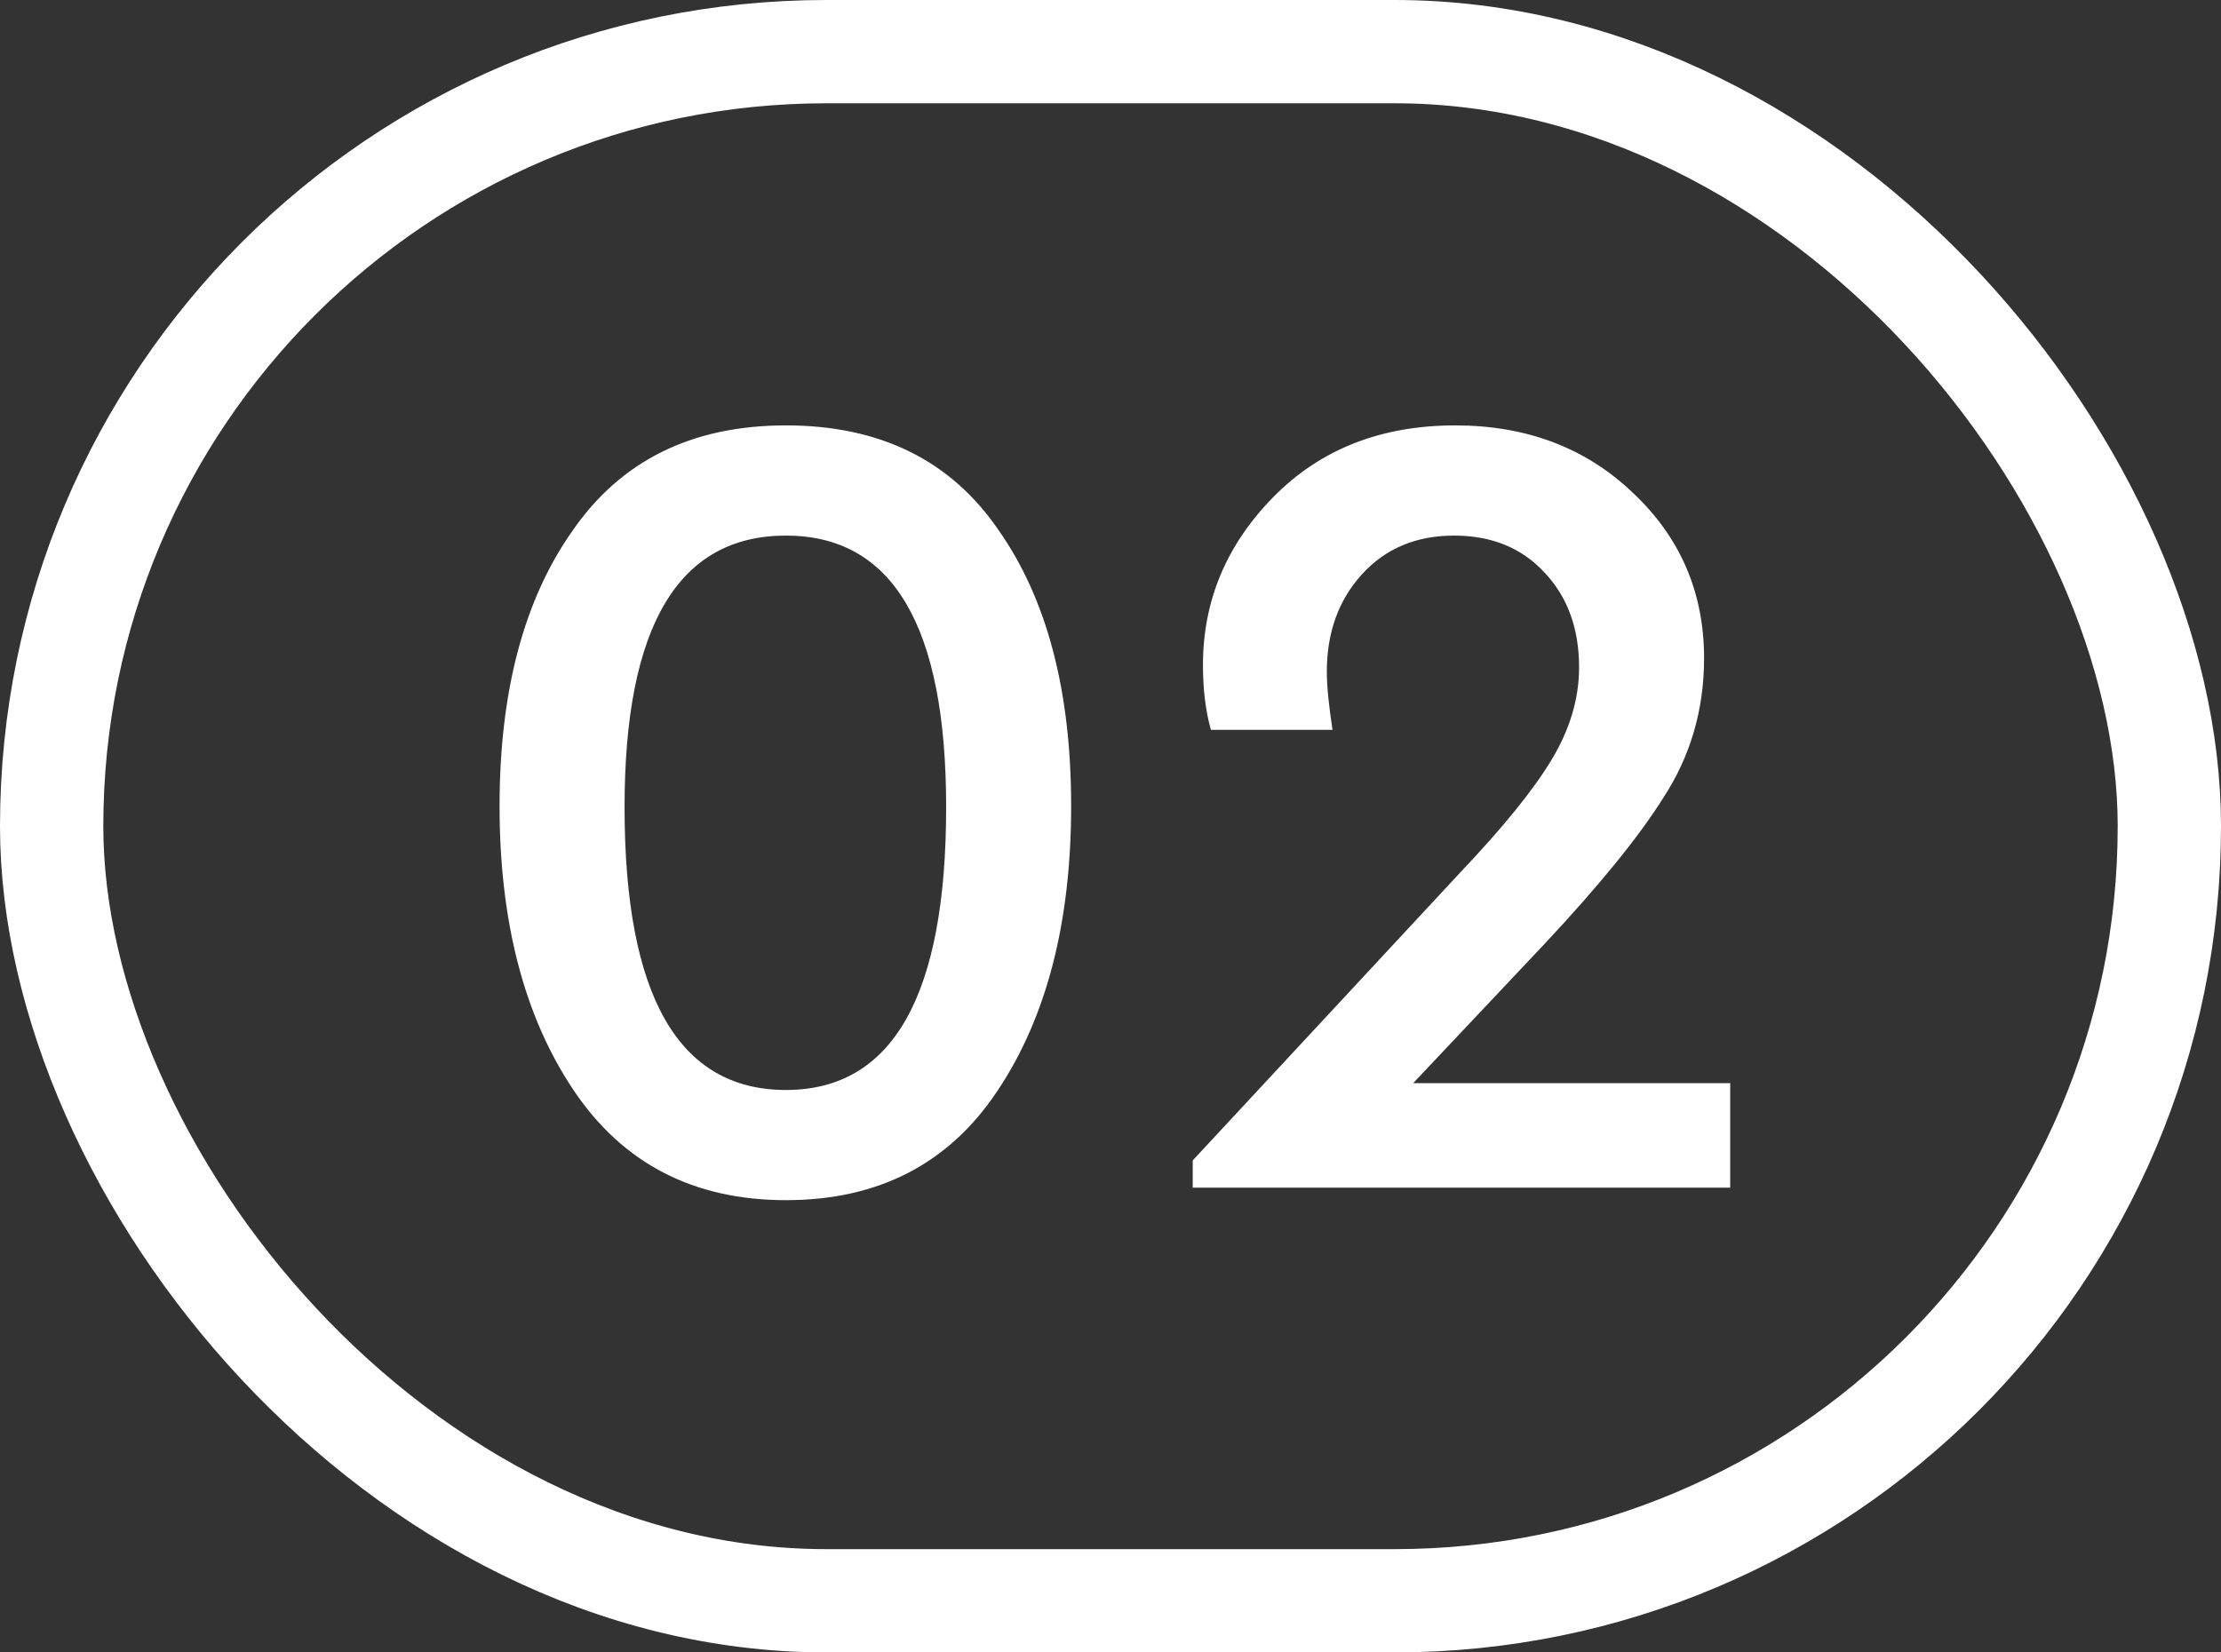
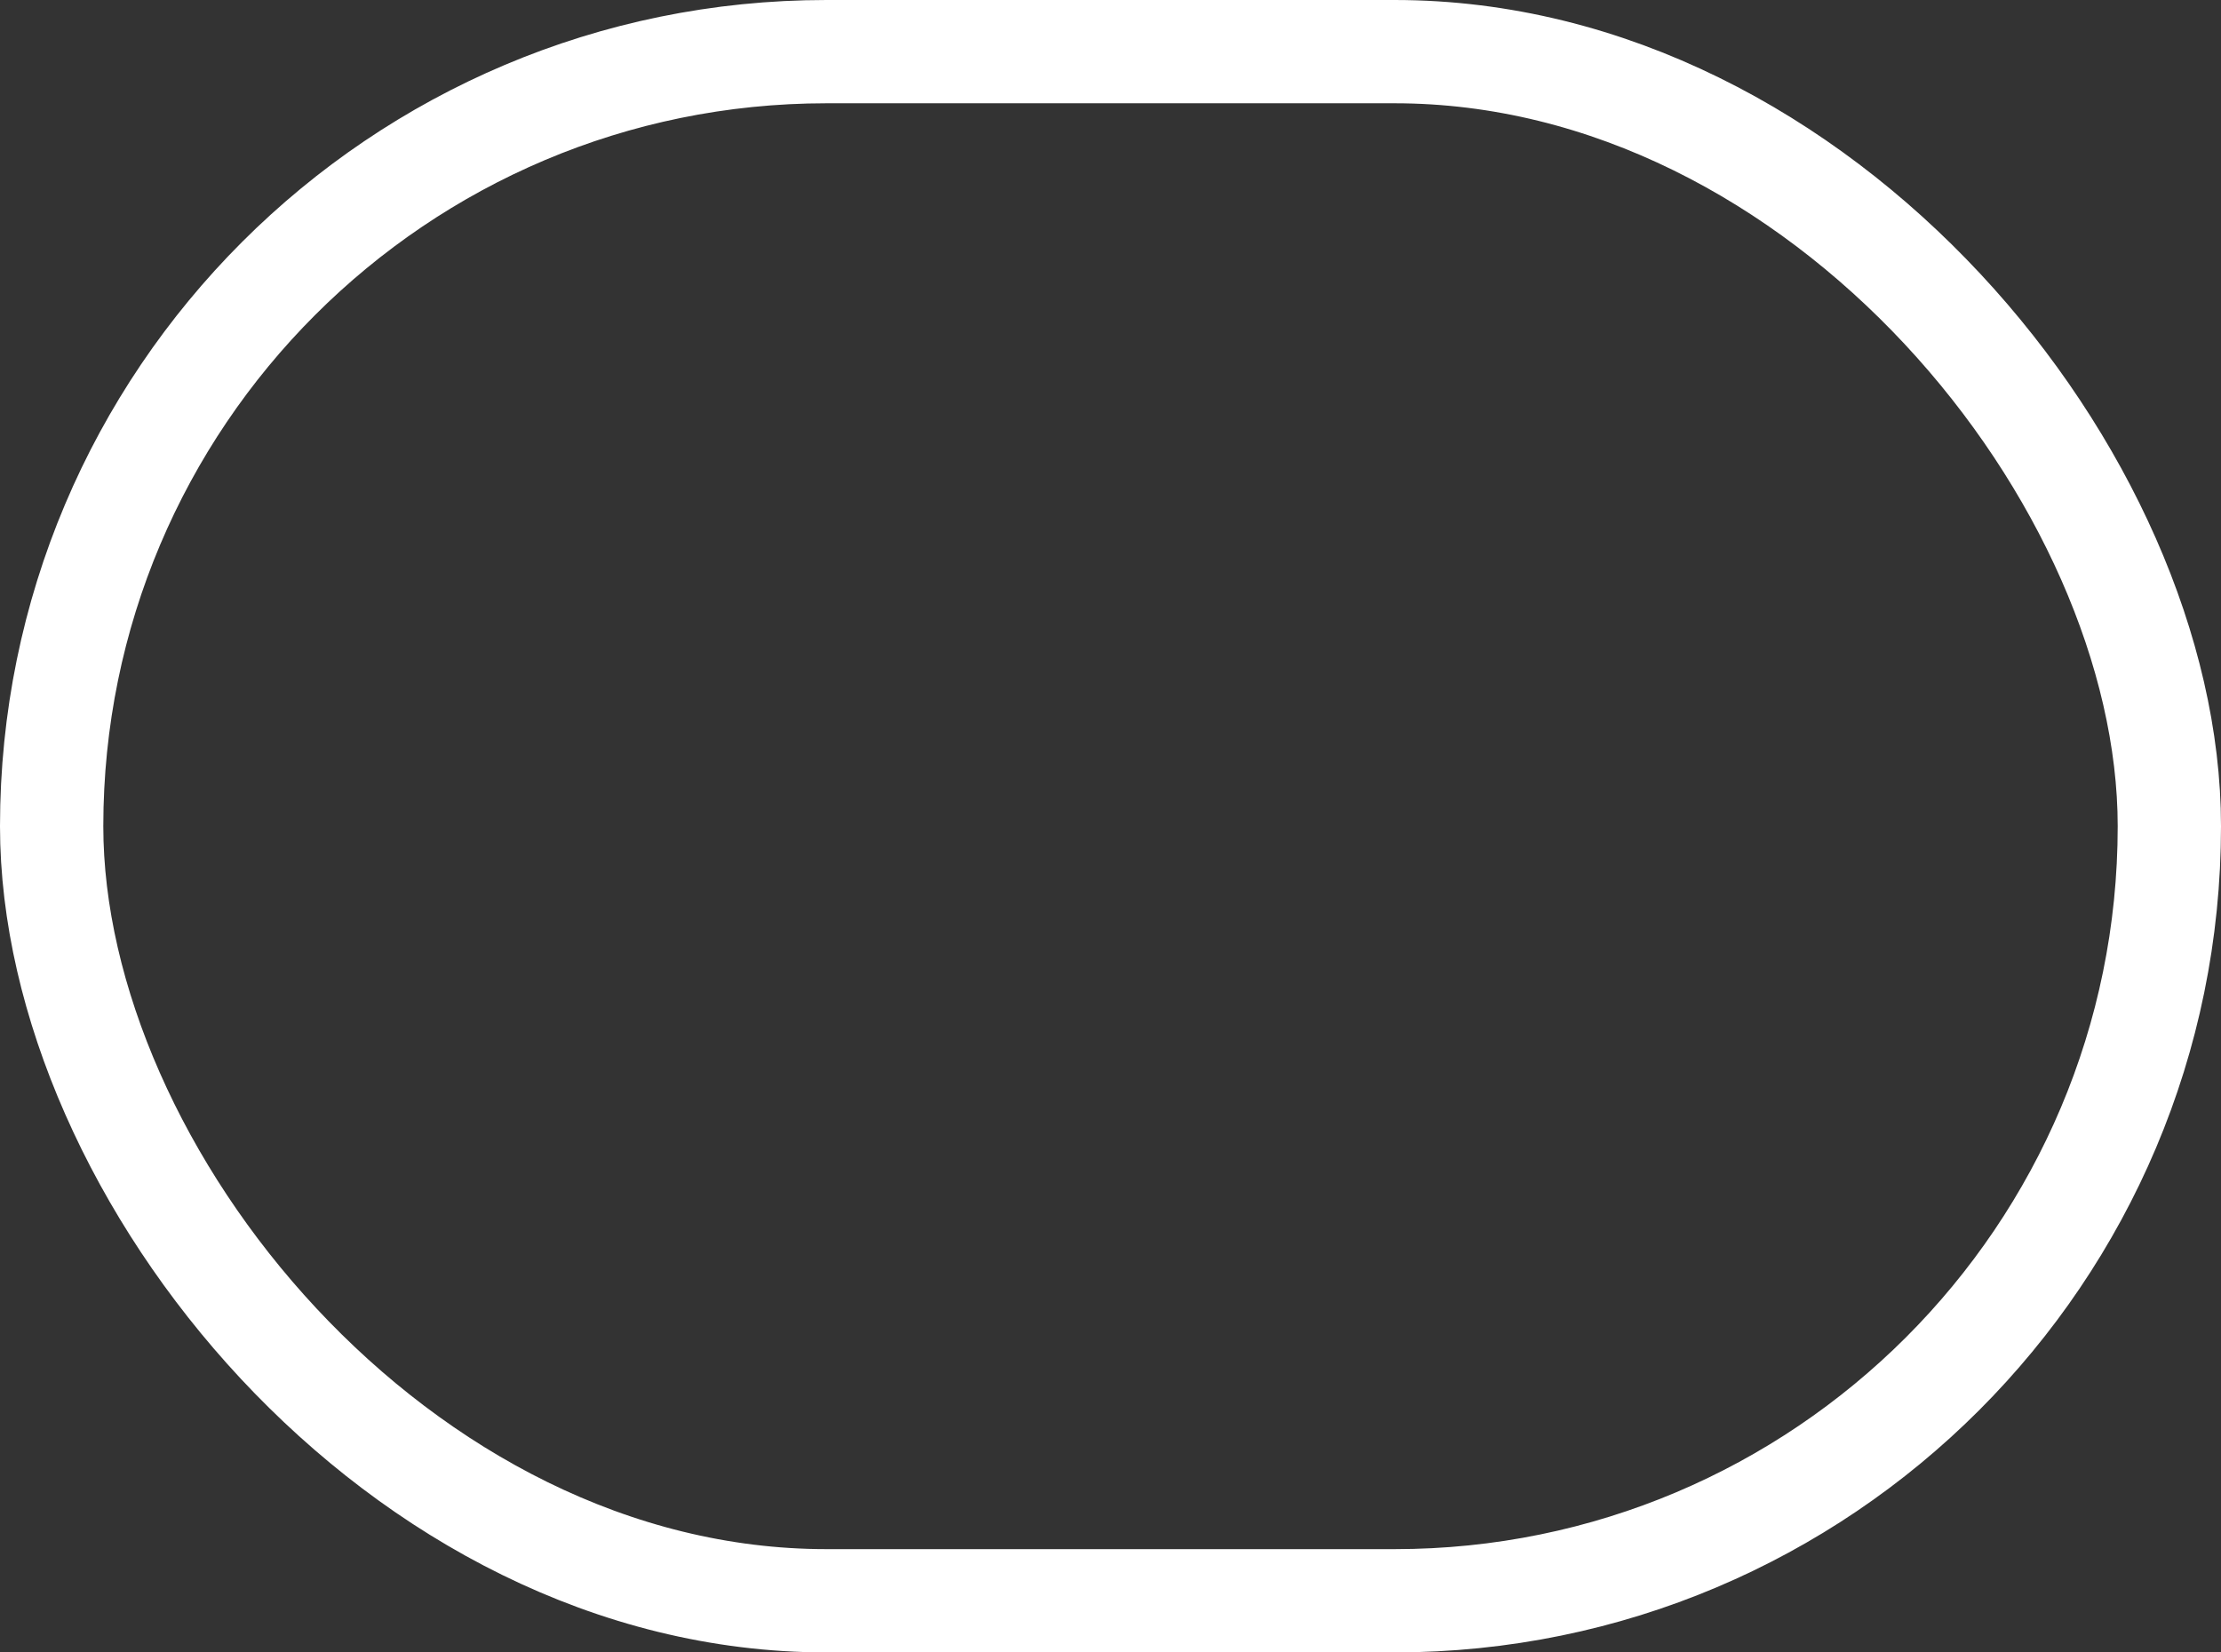
<svg xmlns="http://www.w3.org/2000/svg" width="43" height="32" viewBox="0 0 43 32" fill="none">
  <rect x="0" y="0" width="43" height="32" fill="#333333" stroke="none" />
  <rect x="1" y="1" width="41" height="30" rx="15" stroke="white" stroke-width="2" />
-   <path d="M9.672 15.608C9.672 13.393 10.141 11.619 11.08 10.284C12.019 8.92 13.397 8.238 15.216 8.238C17.035 8.238 18.406 8.913 19.33 10.262C20.269 11.597 20.738 13.379 20.738 15.608C20.738 17.867 20.261 19.707 19.308 21.13C18.369 22.538 17.005 23.242 15.216 23.242C13.427 23.242 12.055 22.531 11.102 21.108C10.149 19.685 9.672 17.852 9.672 15.608ZM18.318 15.63C18.318 12.125 17.284 10.372 15.216 10.372C13.133 10.372 12.092 12.125 12.092 15.63C12.092 19.282 13.133 21.108 15.216 21.108C17.284 21.108 18.318 19.282 18.318 15.63ZM27.36 20.976H33.498V23H23.092V22.472L28.262 16.906C29.098 16.026 29.692 15.293 30.044 14.706C30.396 14.119 30.572 13.525 30.572 12.924C30.572 12.176 30.352 11.567 29.912 11.098C29.472 10.614 28.885 10.372 28.152 10.372C27.419 10.372 26.825 10.621 26.37 11.12C25.915 11.619 25.688 12.249 25.688 13.012C25.688 13.276 25.725 13.65 25.798 14.134H23.444C23.341 13.767 23.29 13.349 23.29 12.88C23.29 11.633 23.745 10.548 24.654 9.624C25.563 8.7 26.737 8.238 28.174 8.238C29.553 8.238 30.697 8.671 31.606 9.536C32.53 10.401 32.992 11.472 32.992 12.748C32.992 13.745 32.728 14.647 32.2 15.454C31.731 16.202 30.968 17.141 29.912 18.27L27.36 20.976Z" fill="white" />
</svg>